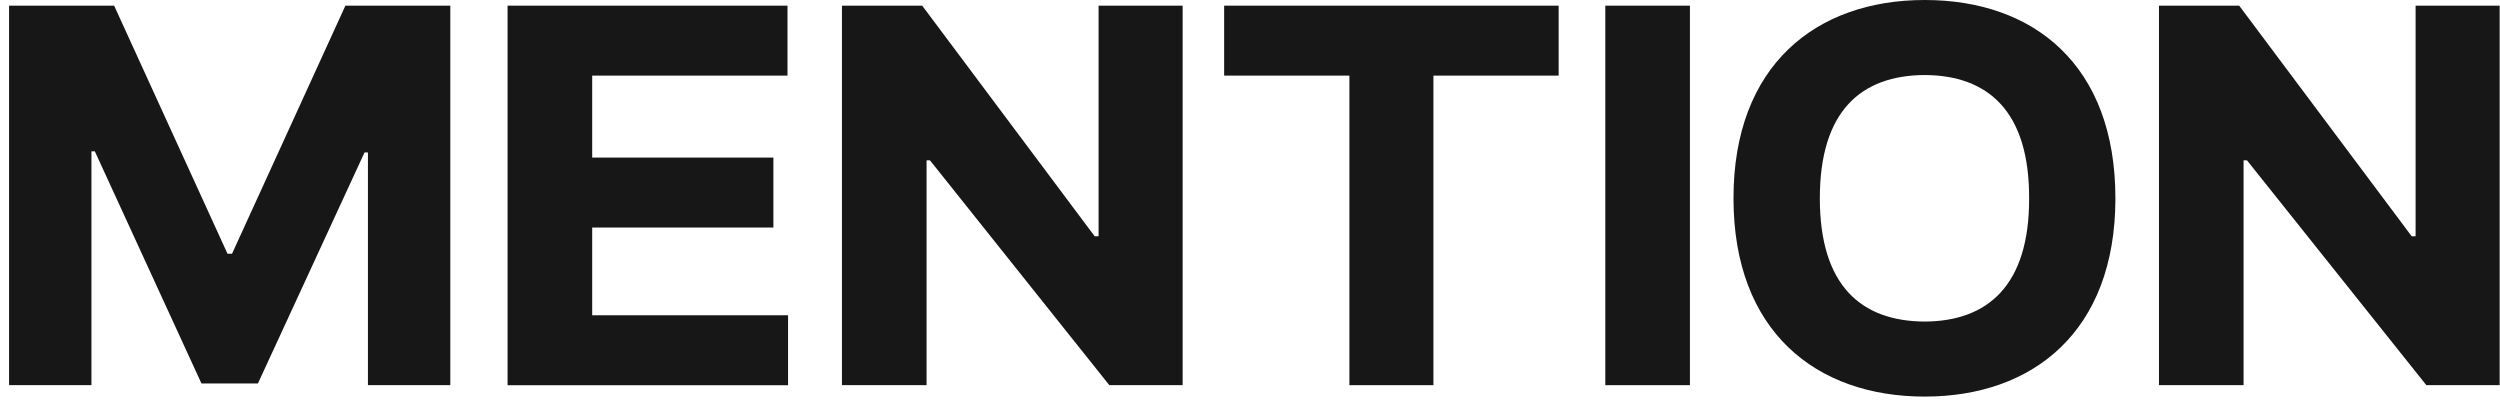
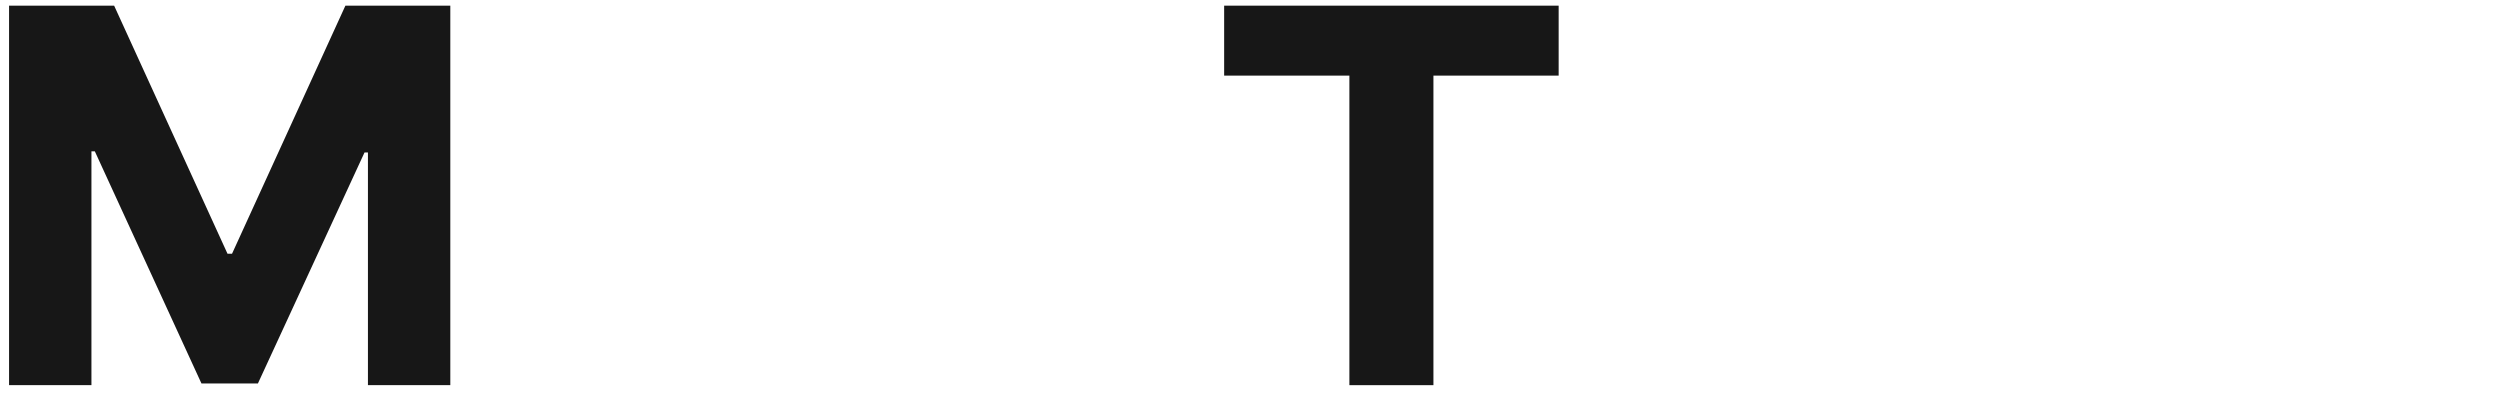
<svg xmlns="http://www.w3.org/2000/svg" width="167" height="27" viewBox="0 0 167 27" fill="none">
  <path d="M7.624 0.378L15.198 16.951H15.499L23.073 0.378H30.081V25.729H24.578V10.183H24.351L17.228 25.617H13.458L6.335 10.11H6.108V25.729H0.605V0.378H7.613H7.624Z" fill="#171717" />
-   <path d="M33.906 0.378H52.605V5.051H39.559V10.526H51.663V15.199H39.559V21.06H52.643V25.733H33.906V0.378Z" fill="#171717" />
-   <path d="M79.004 25.729H74.103L62.123 10.711H61.895V25.729H56.242V0.378H61.602L73.123 15.782H73.385V0.378H79V25.729H79.004Z" fill="#171717" />
  <path d="M81.773 0.378H104.118V5.051H95.753V25.729H90.139V5.051H81.773V0.378Z" fill="#171717" />
-   <path d="M112.887 25.729H107.234V0.378H112.887V25.729Z" fill="#171717" />
-   <path d="M128.572 26.492C121.299 26.492 115.797 22.121 115.797 13.246C115.797 4.372 121.299 0 128.572 0C135.846 0 141.309 4.333 141.309 13.246C141.309 22.159 135.788 26.492 128.572 26.492ZM128.572 21.48C132.774 21.461 135.564 19.069 135.545 13.246C135.564 7.404 132.774 5.031 128.572 5.012C124.332 5.031 121.565 7.404 121.565 13.246C121.565 19.088 124.336 21.461 128.572 21.48Z" fill="#171717" />
-   <path d="M166.98 25.729H162.08L150.099 10.711H149.871V25.729H144.219V0.378H149.578L161.1 15.782H161.362V0.378H166.976V25.729H166.98Z" fill="#171717" />
</svg>